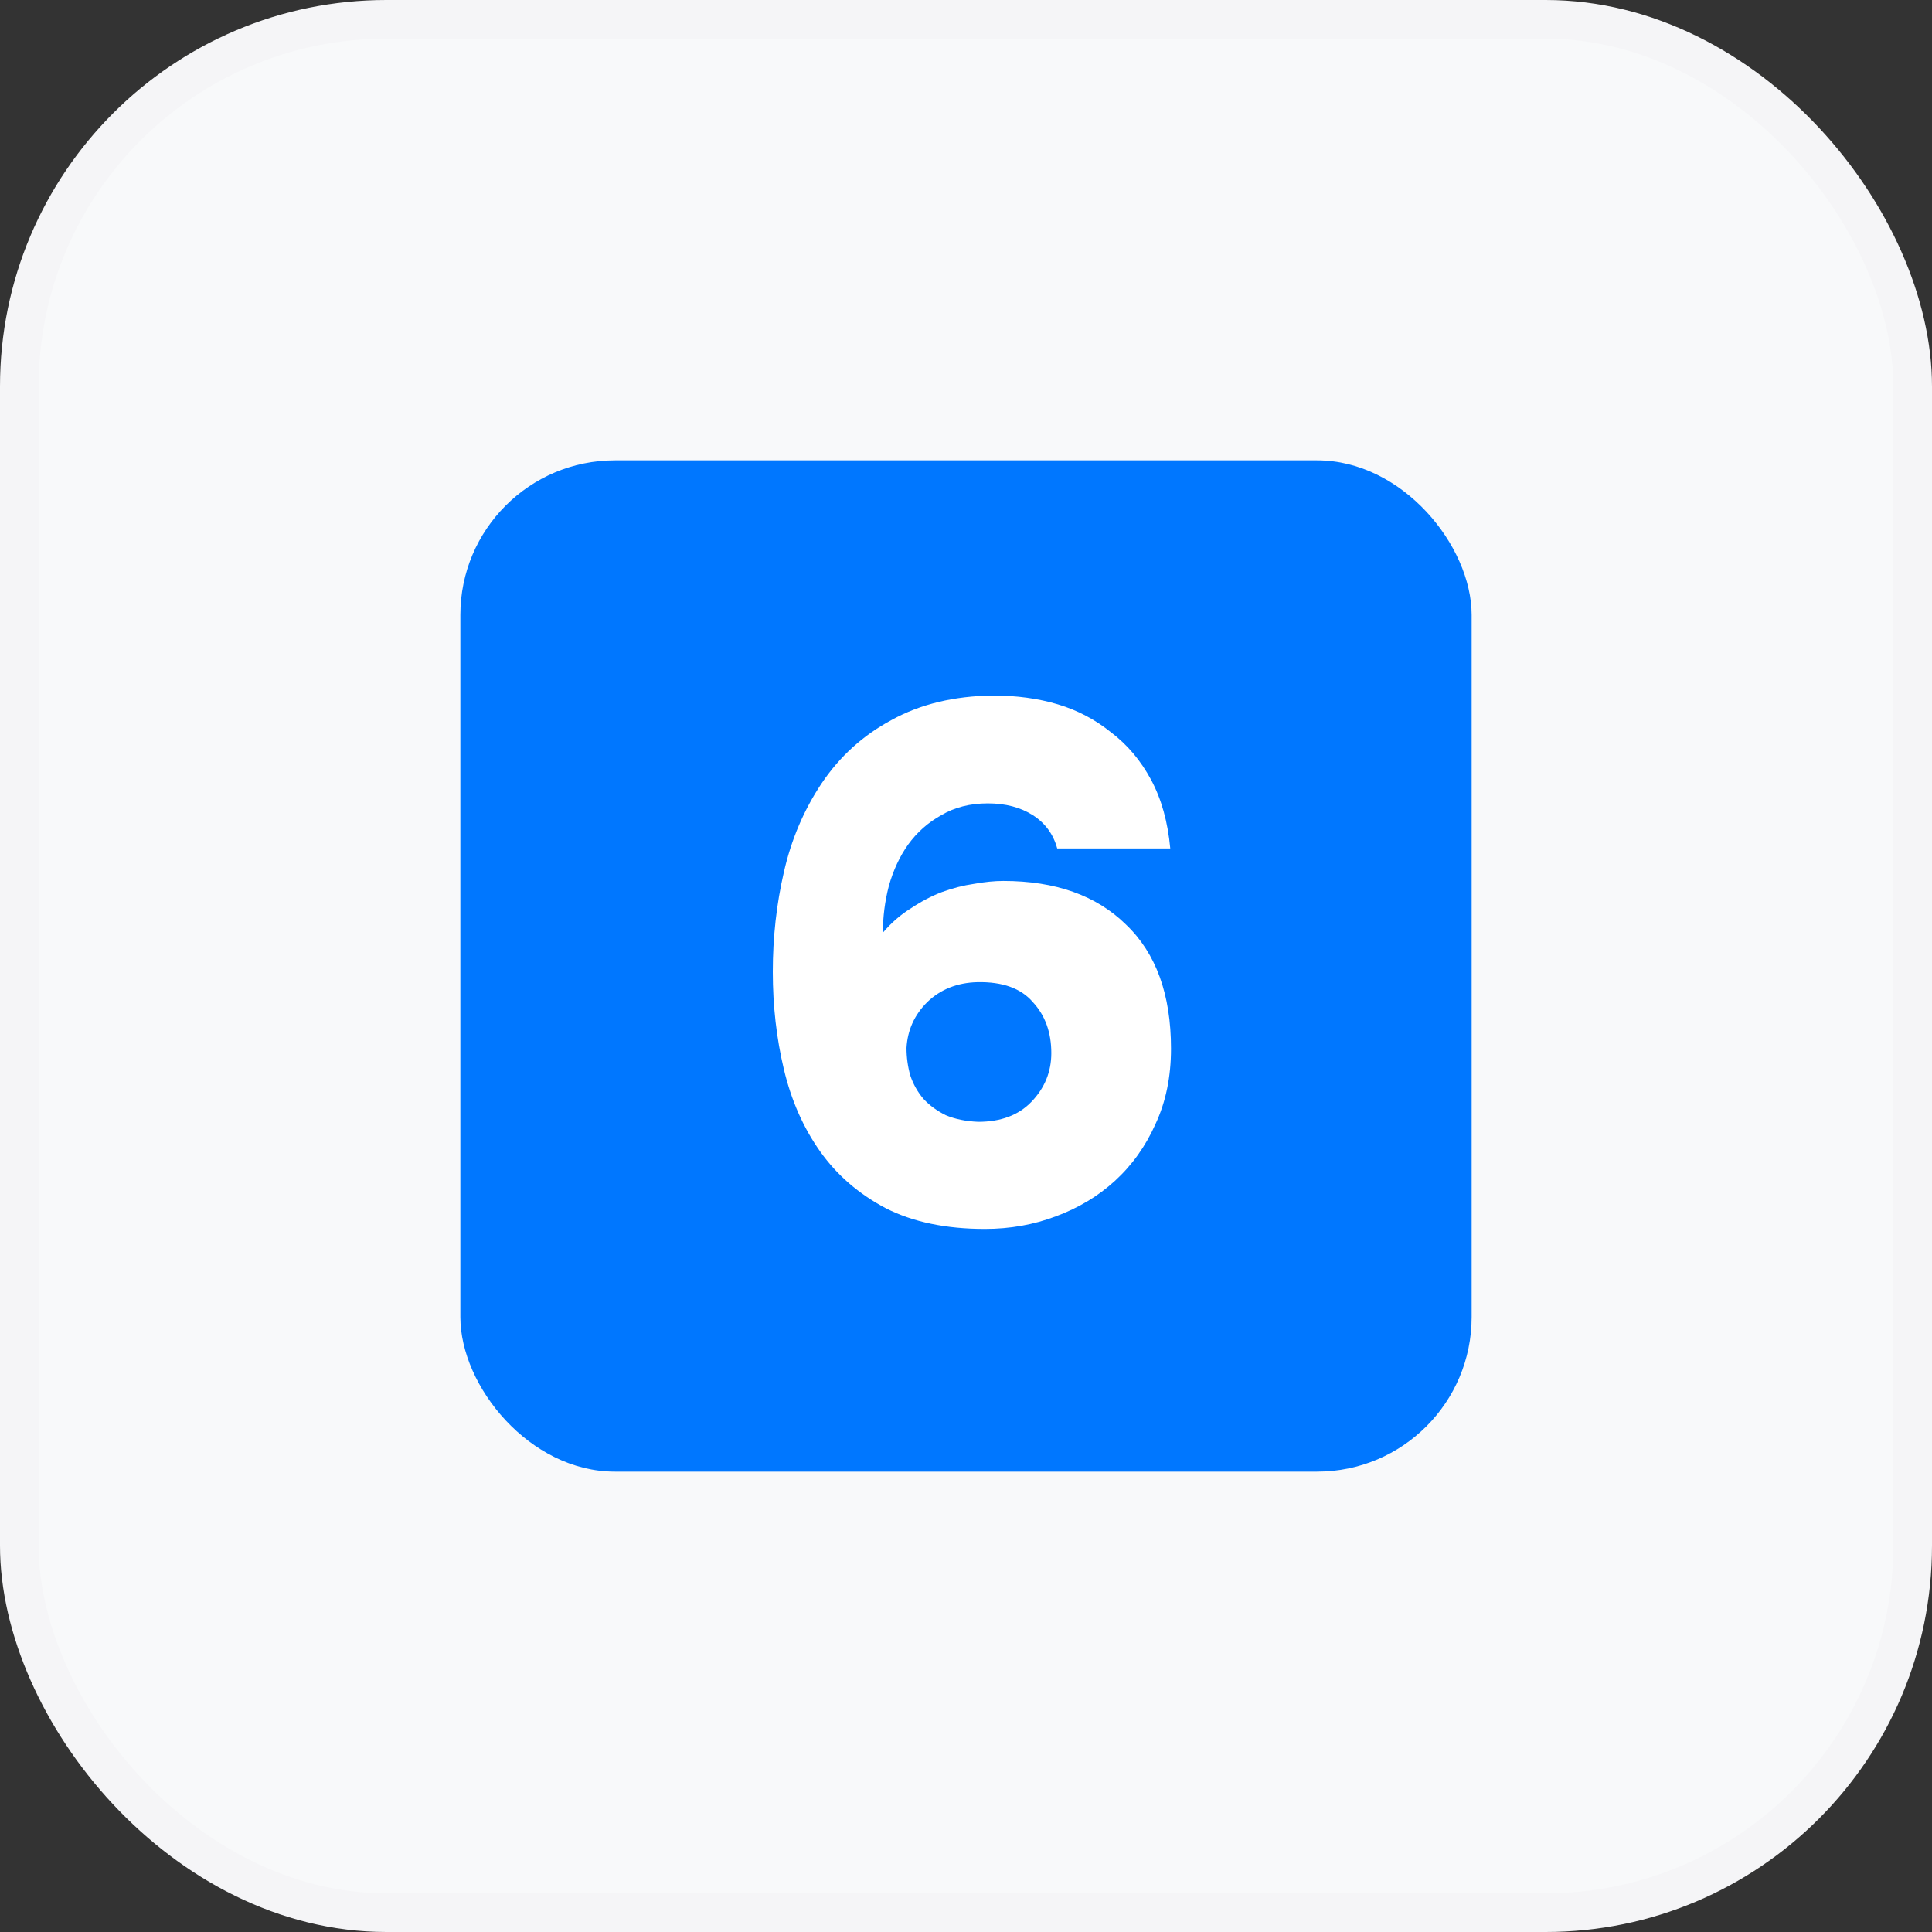
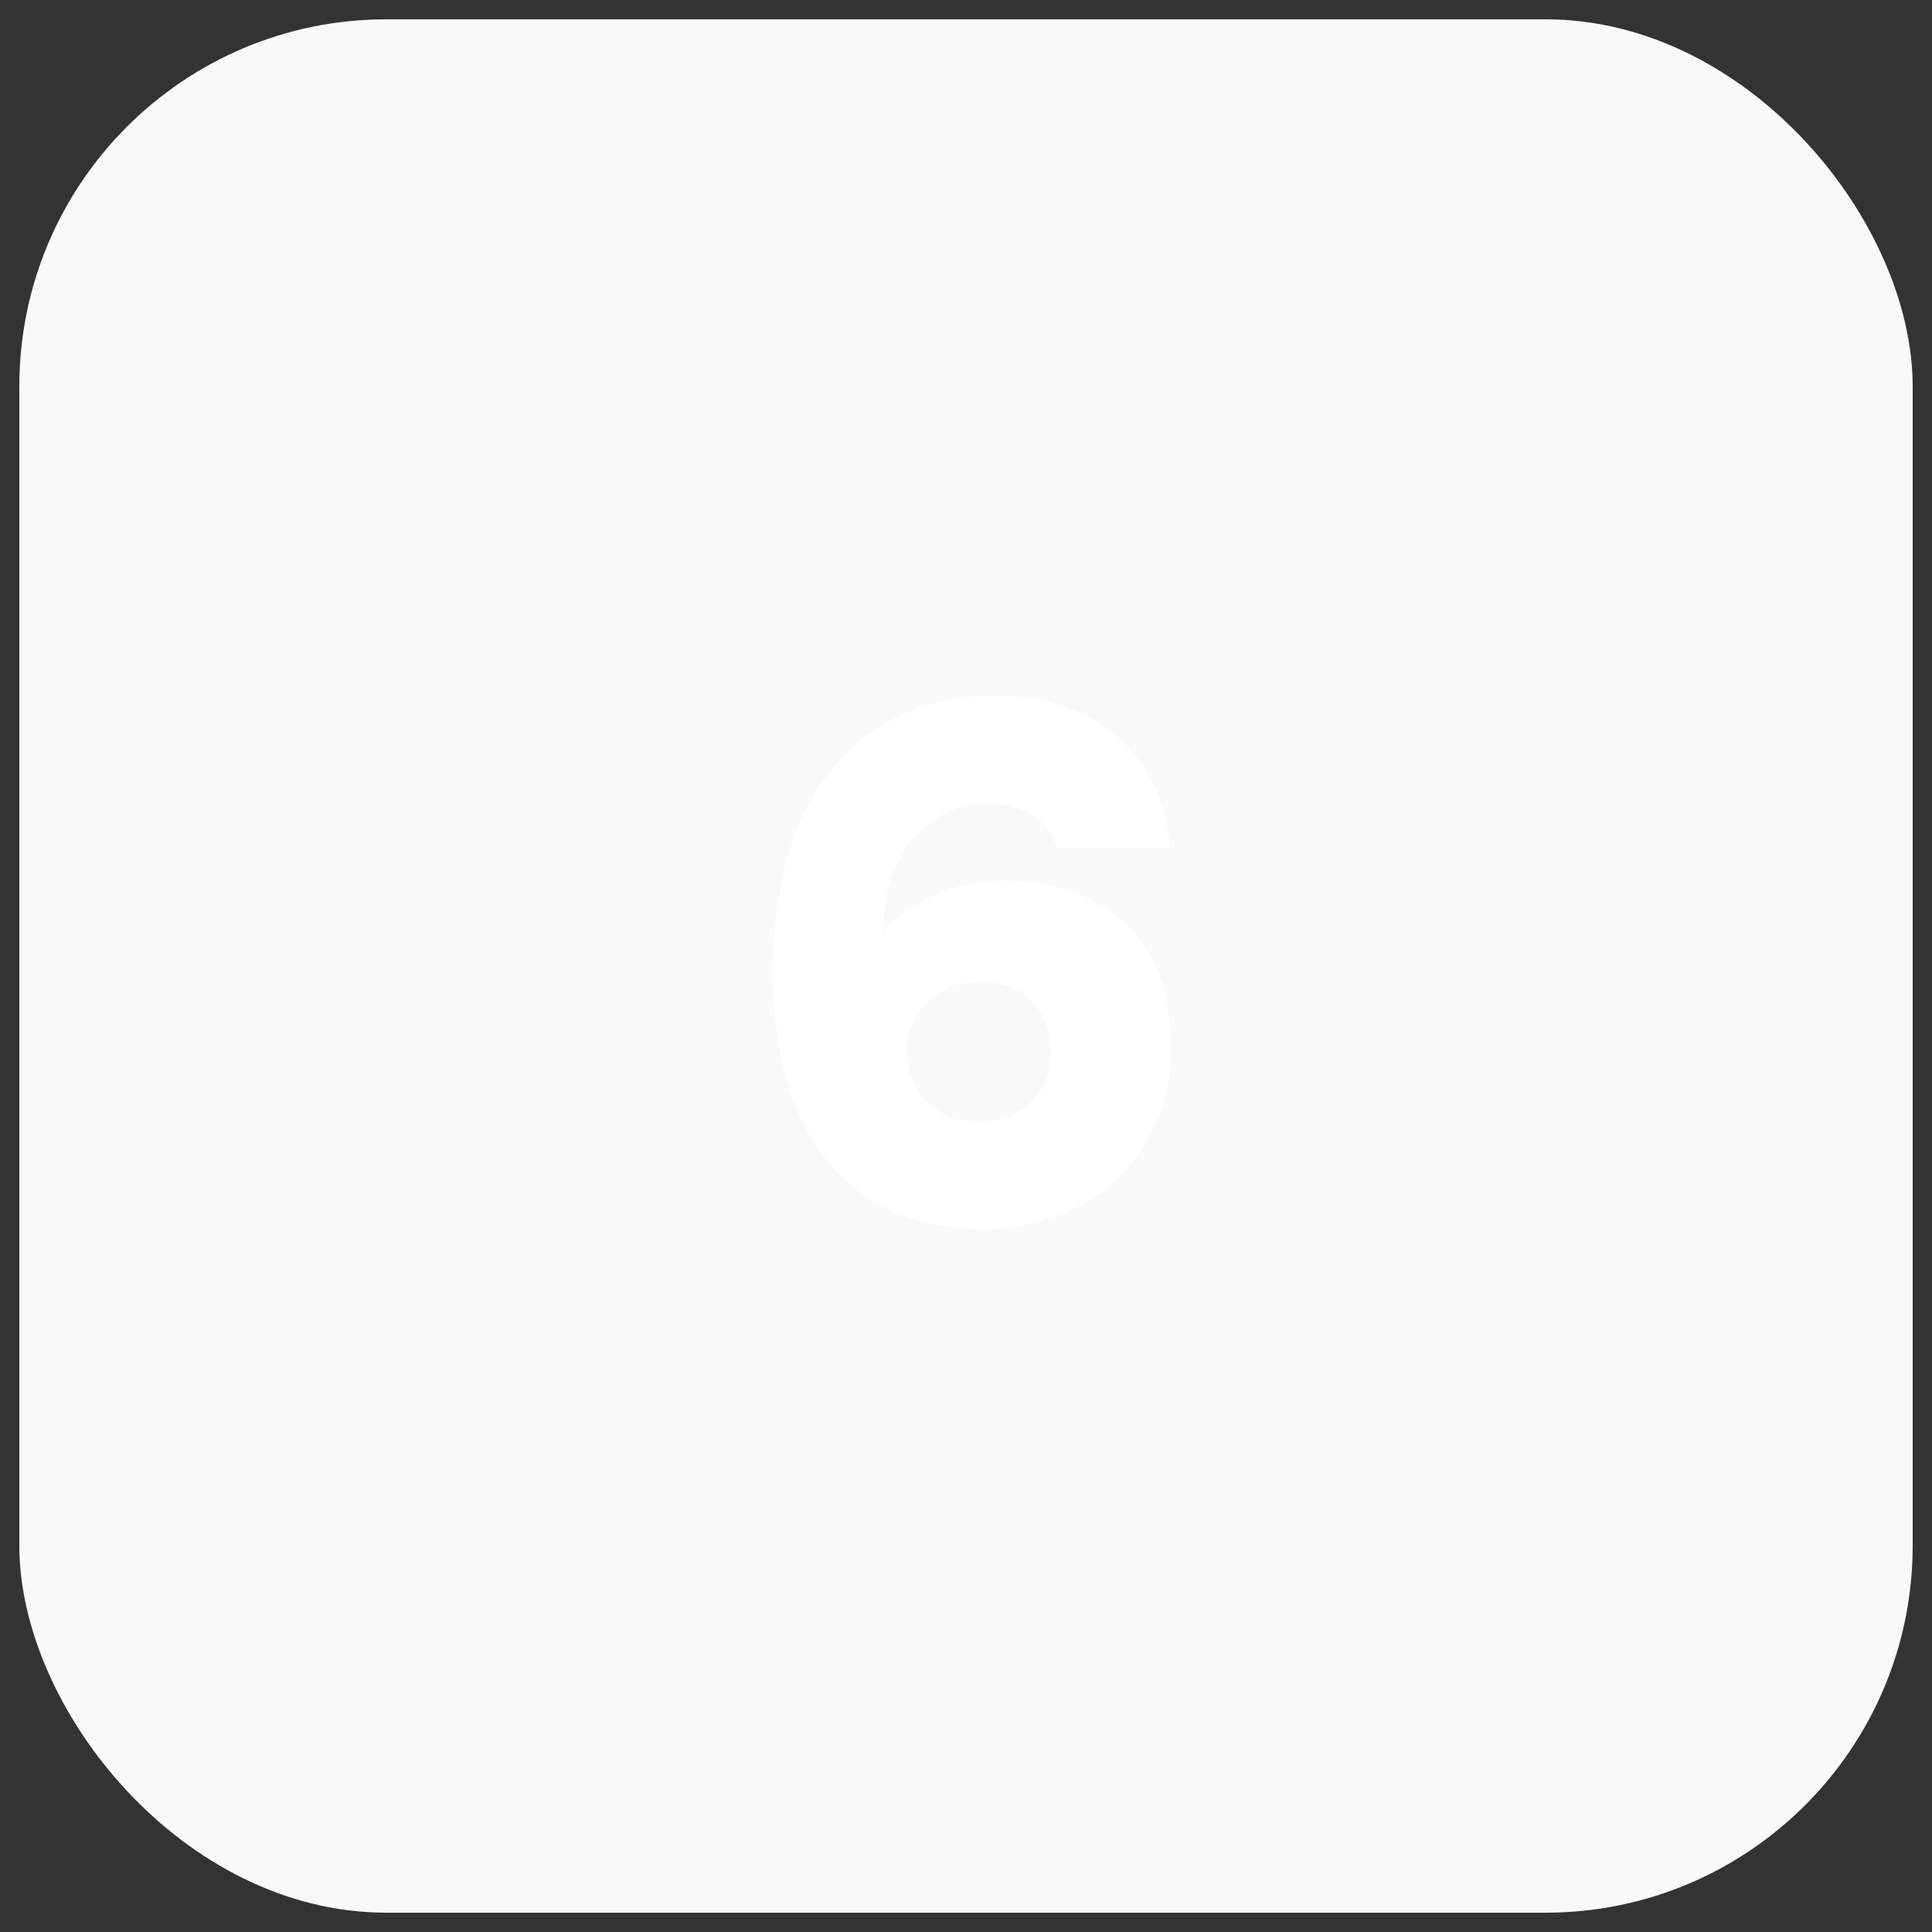
<svg xmlns="http://www.w3.org/2000/svg" width="100" height="100" viewBox="0 0 100 100" fill="none">
  <rect x="0" y="0" width="100" height="100" fill="#333333" stroke="none" />
  <rect x="1" y="1" width="98" height="98" rx="19" fill="#F8F9FA" />
-   <rect x="23.828" y="23.828" width="52.344" height="52.344" rx="8" fill="#0077FF" />
  <path d="M54.722 43.916C54.519 43.176 54.098 42.603 53.461 42.195C52.823 41.787 52.046 41.583 51.128 41.583C50.21 41.583 49.407 41.787 48.719 42.195C48.03 42.577 47.457 43.087 46.998 43.724C46.565 44.336 46.233 45.05 46.004 45.866C45.8 46.656 45.698 47.459 45.698 48.275C46.131 47.765 46.615 47.344 47.151 47.013C47.686 46.656 48.222 46.376 48.757 46.172C49.318 45.968 49.866 45.828 50.401 45.751C50.962 45.649 51.472 45.598 51.931 45.598C54.633 45.598 56.749 46.35 58.279 47.854C59.834 49.333 60.611 51.474 60.611 54.279C60.611 55.732 60.344 57.032 59.808 58.179C59.298 59.326 58.597 60.308 57.705 61.124C56.838 61.914 55.819 62.526 54.646 62.959C53.499 63.393 52.275 63.609 50.975 63.609C48.961 63.609 47.253 63.252 45.851 62.539C44.449 61.799 43.314 60.818 42.447 59.594C41.581 58.37 40.956 56.956 40.574 55.349C40.191 53.743 40 52.061 40 50.302C40 48.517 40.191 46.796 40.574 45.139C40.956 43.457 41.606 41.927 42.524 40.551C43.467 39.148 44.678 38.052 46.157 37.262C47.635 36.446 49.382 36.026 51.395 36C52.619 36 53.741 36.153 54.761 36.459C55.78 36.765 56.698 37.249 57.514 37.912C58.355 38.549 59.044 39.365 59.579 40.359C60.114 41.354 60.446 42.539 60.573 43.916H54.722ZM50.631 58.065C51.803 58.065 52.721 57.72 53.384 57.032C54.072 56.318 54.416 55.477 54.416 54.508C54.416 53.437 54.098 52.558 53.461 51.87C52.849 51.156 51.893 50.812 50.593 50.837C49.547 50.863 48.681 51.207 47.992 51.87C47.329 52.532 46.972 53.323 46.921 54.24C46.921 54.725 46.985 55.197 47.113 55.655C47.266 56.114 47.495 56.522 47.801 56.879C48.107 57.211 48.489 57.491 48.948 57.72C49.432 57.924 49.993 58.039 50.631 58.065Z" fill="white" />
-   <rect x="1" y="1" width="98" height="98" rx="19" stroke="#F5F5F7" stroke-width="2" />
</svg>